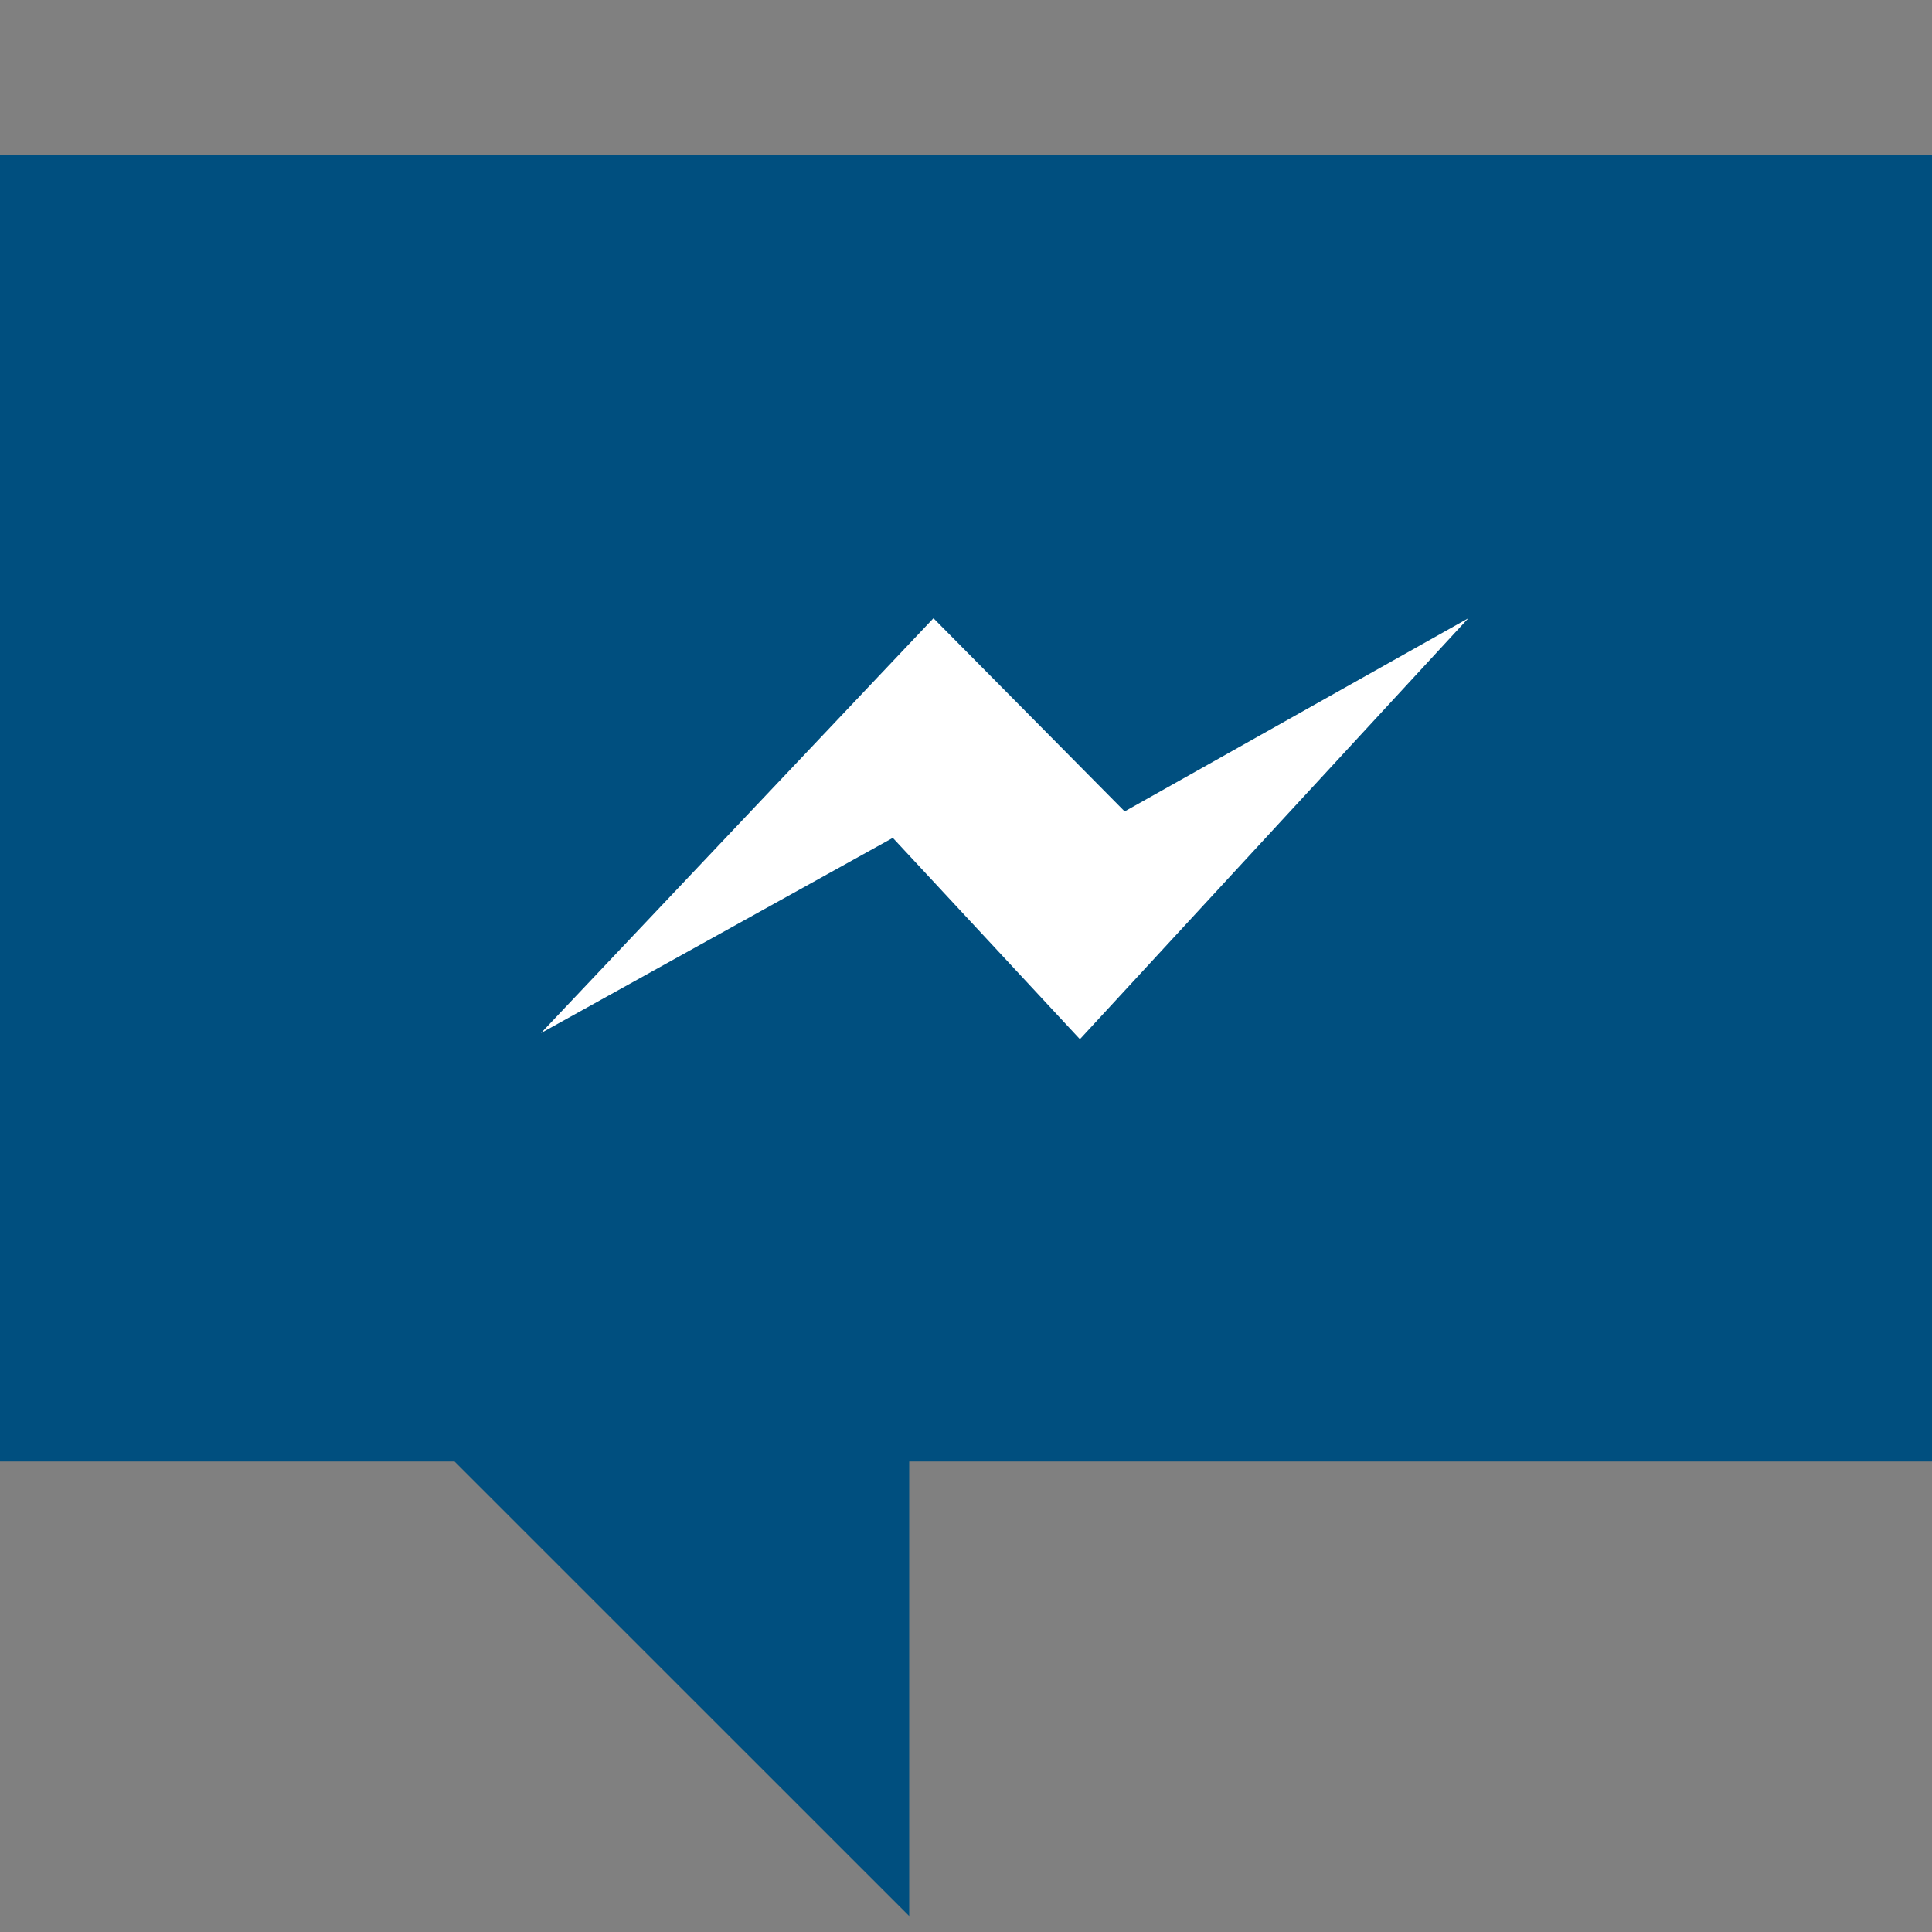
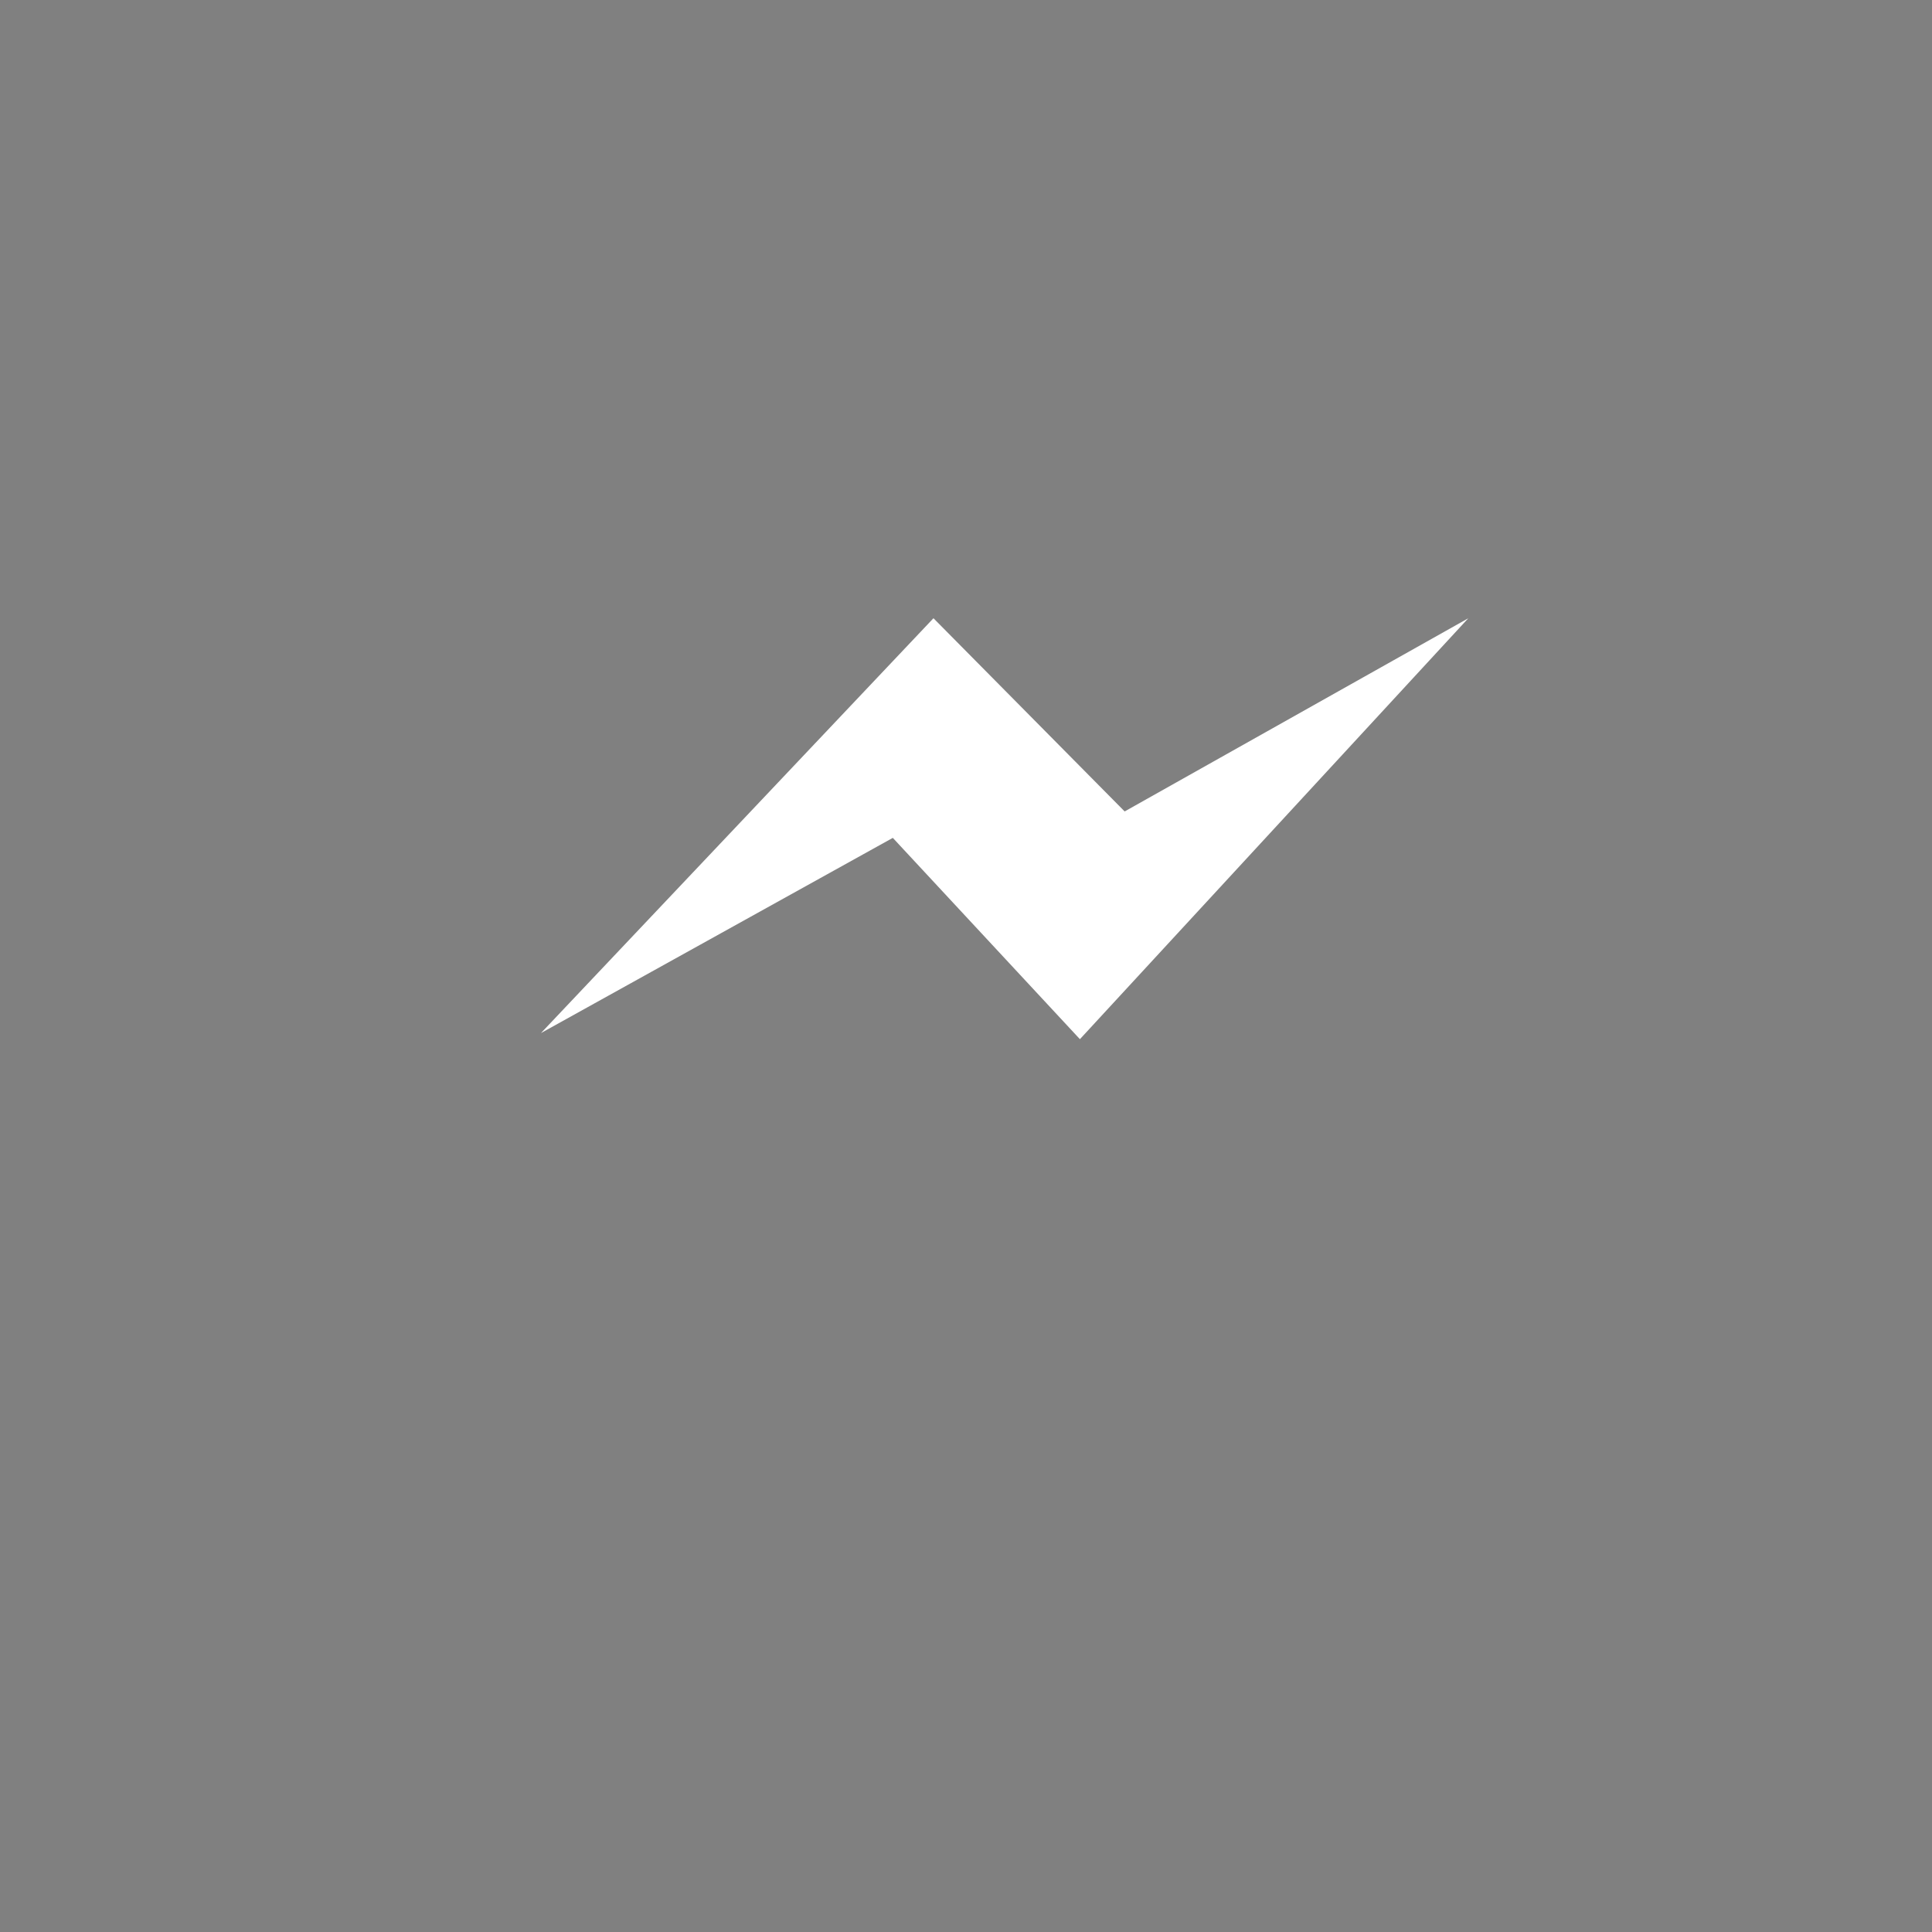
<svg xmlns="http://www.w3.org/2000/svg" width="25px" height="25px" viewBox="0 0 25 25" version="1.1">
  <rect x="0" y="0" width="25" height="25" fill="#808080" stroke="none" />
  <title>icon-facebook</title>
  <desc>Created with Sketch.</desc>
  <g id="icon-facebook" stroke="none" stroke-width="1" fill="none" fill-rule="evenodd">
    <g id="Group-3" transform="translate(0, 2)" fill="#004F7F">
      <g id="Group">
-         <path d="M0,16.912 L0,1.95399252e-13 L25,1.95399252e-13 L25,16.912 L11.765,16.912 L11.765,22.794 L5.882,16.912 L0,16.912 Z" id="Combined-Shape" />
-       </g>
+         </g>
    </g>
    <polygon id="Path" fill="#FFFFFF" points="12.079 8 7 13.368 11.553 10.842 13.974 13.447 19 8 14.553 10.5" />
  </g>
</svg>